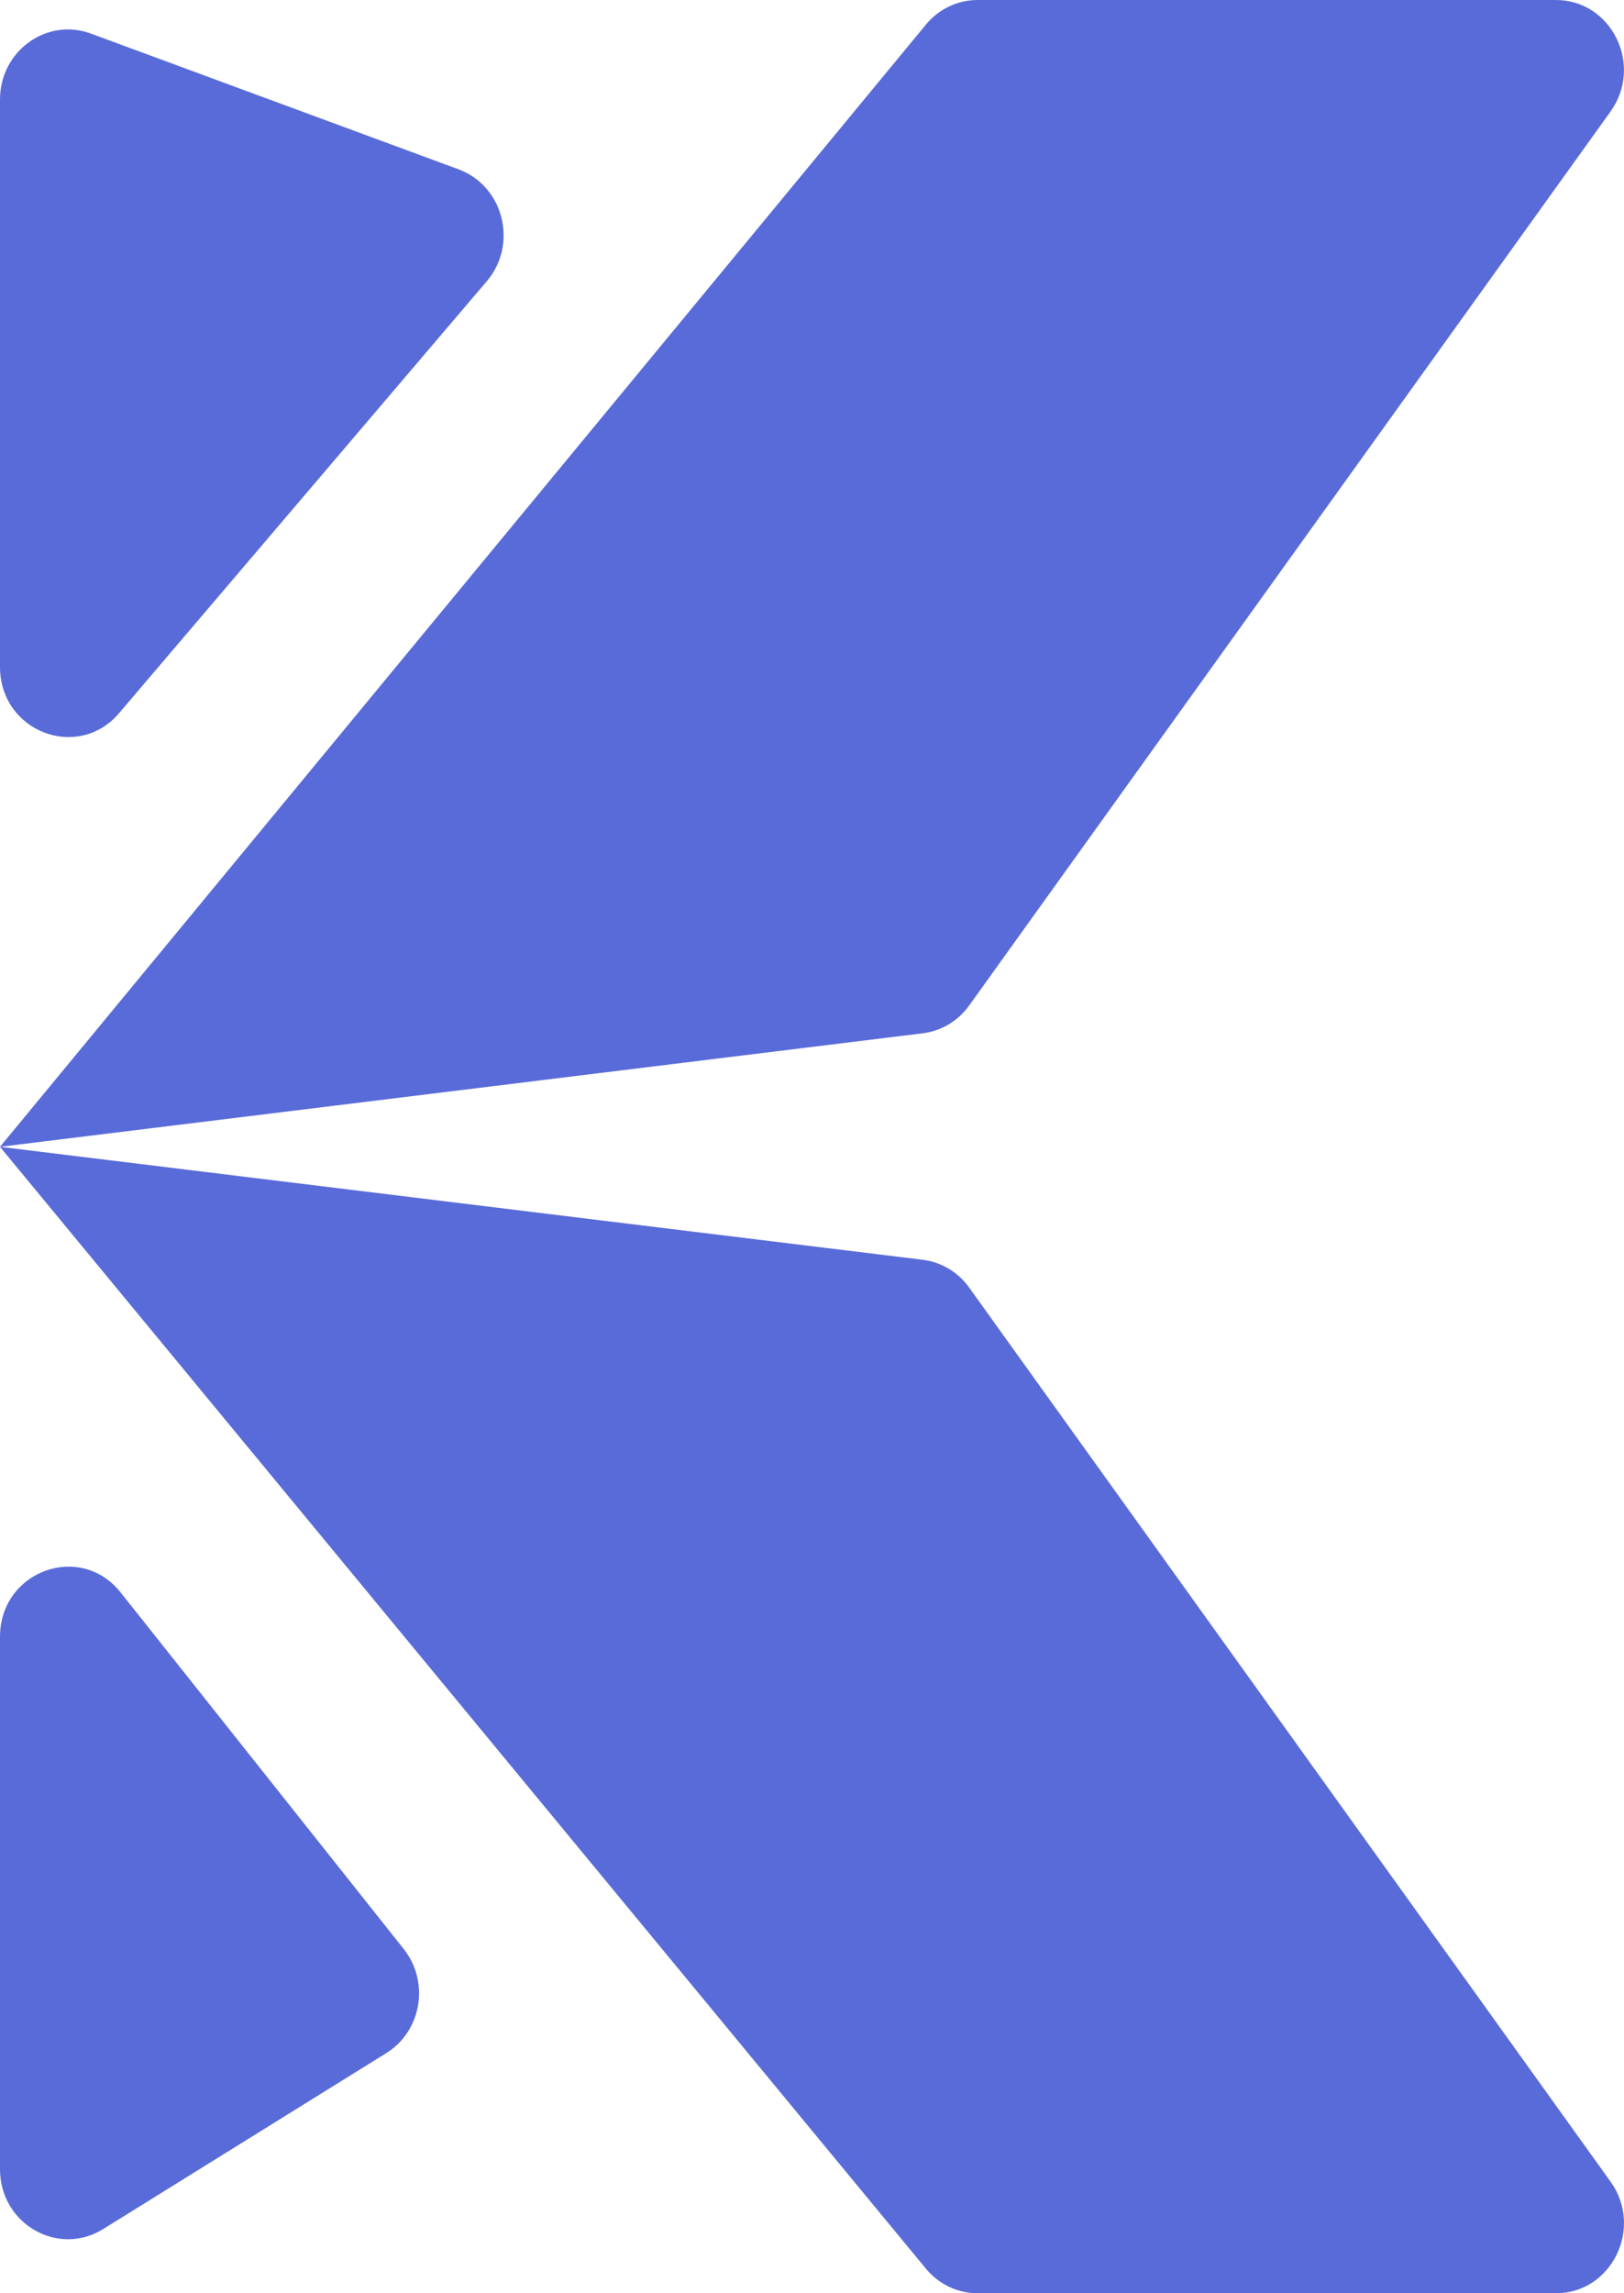
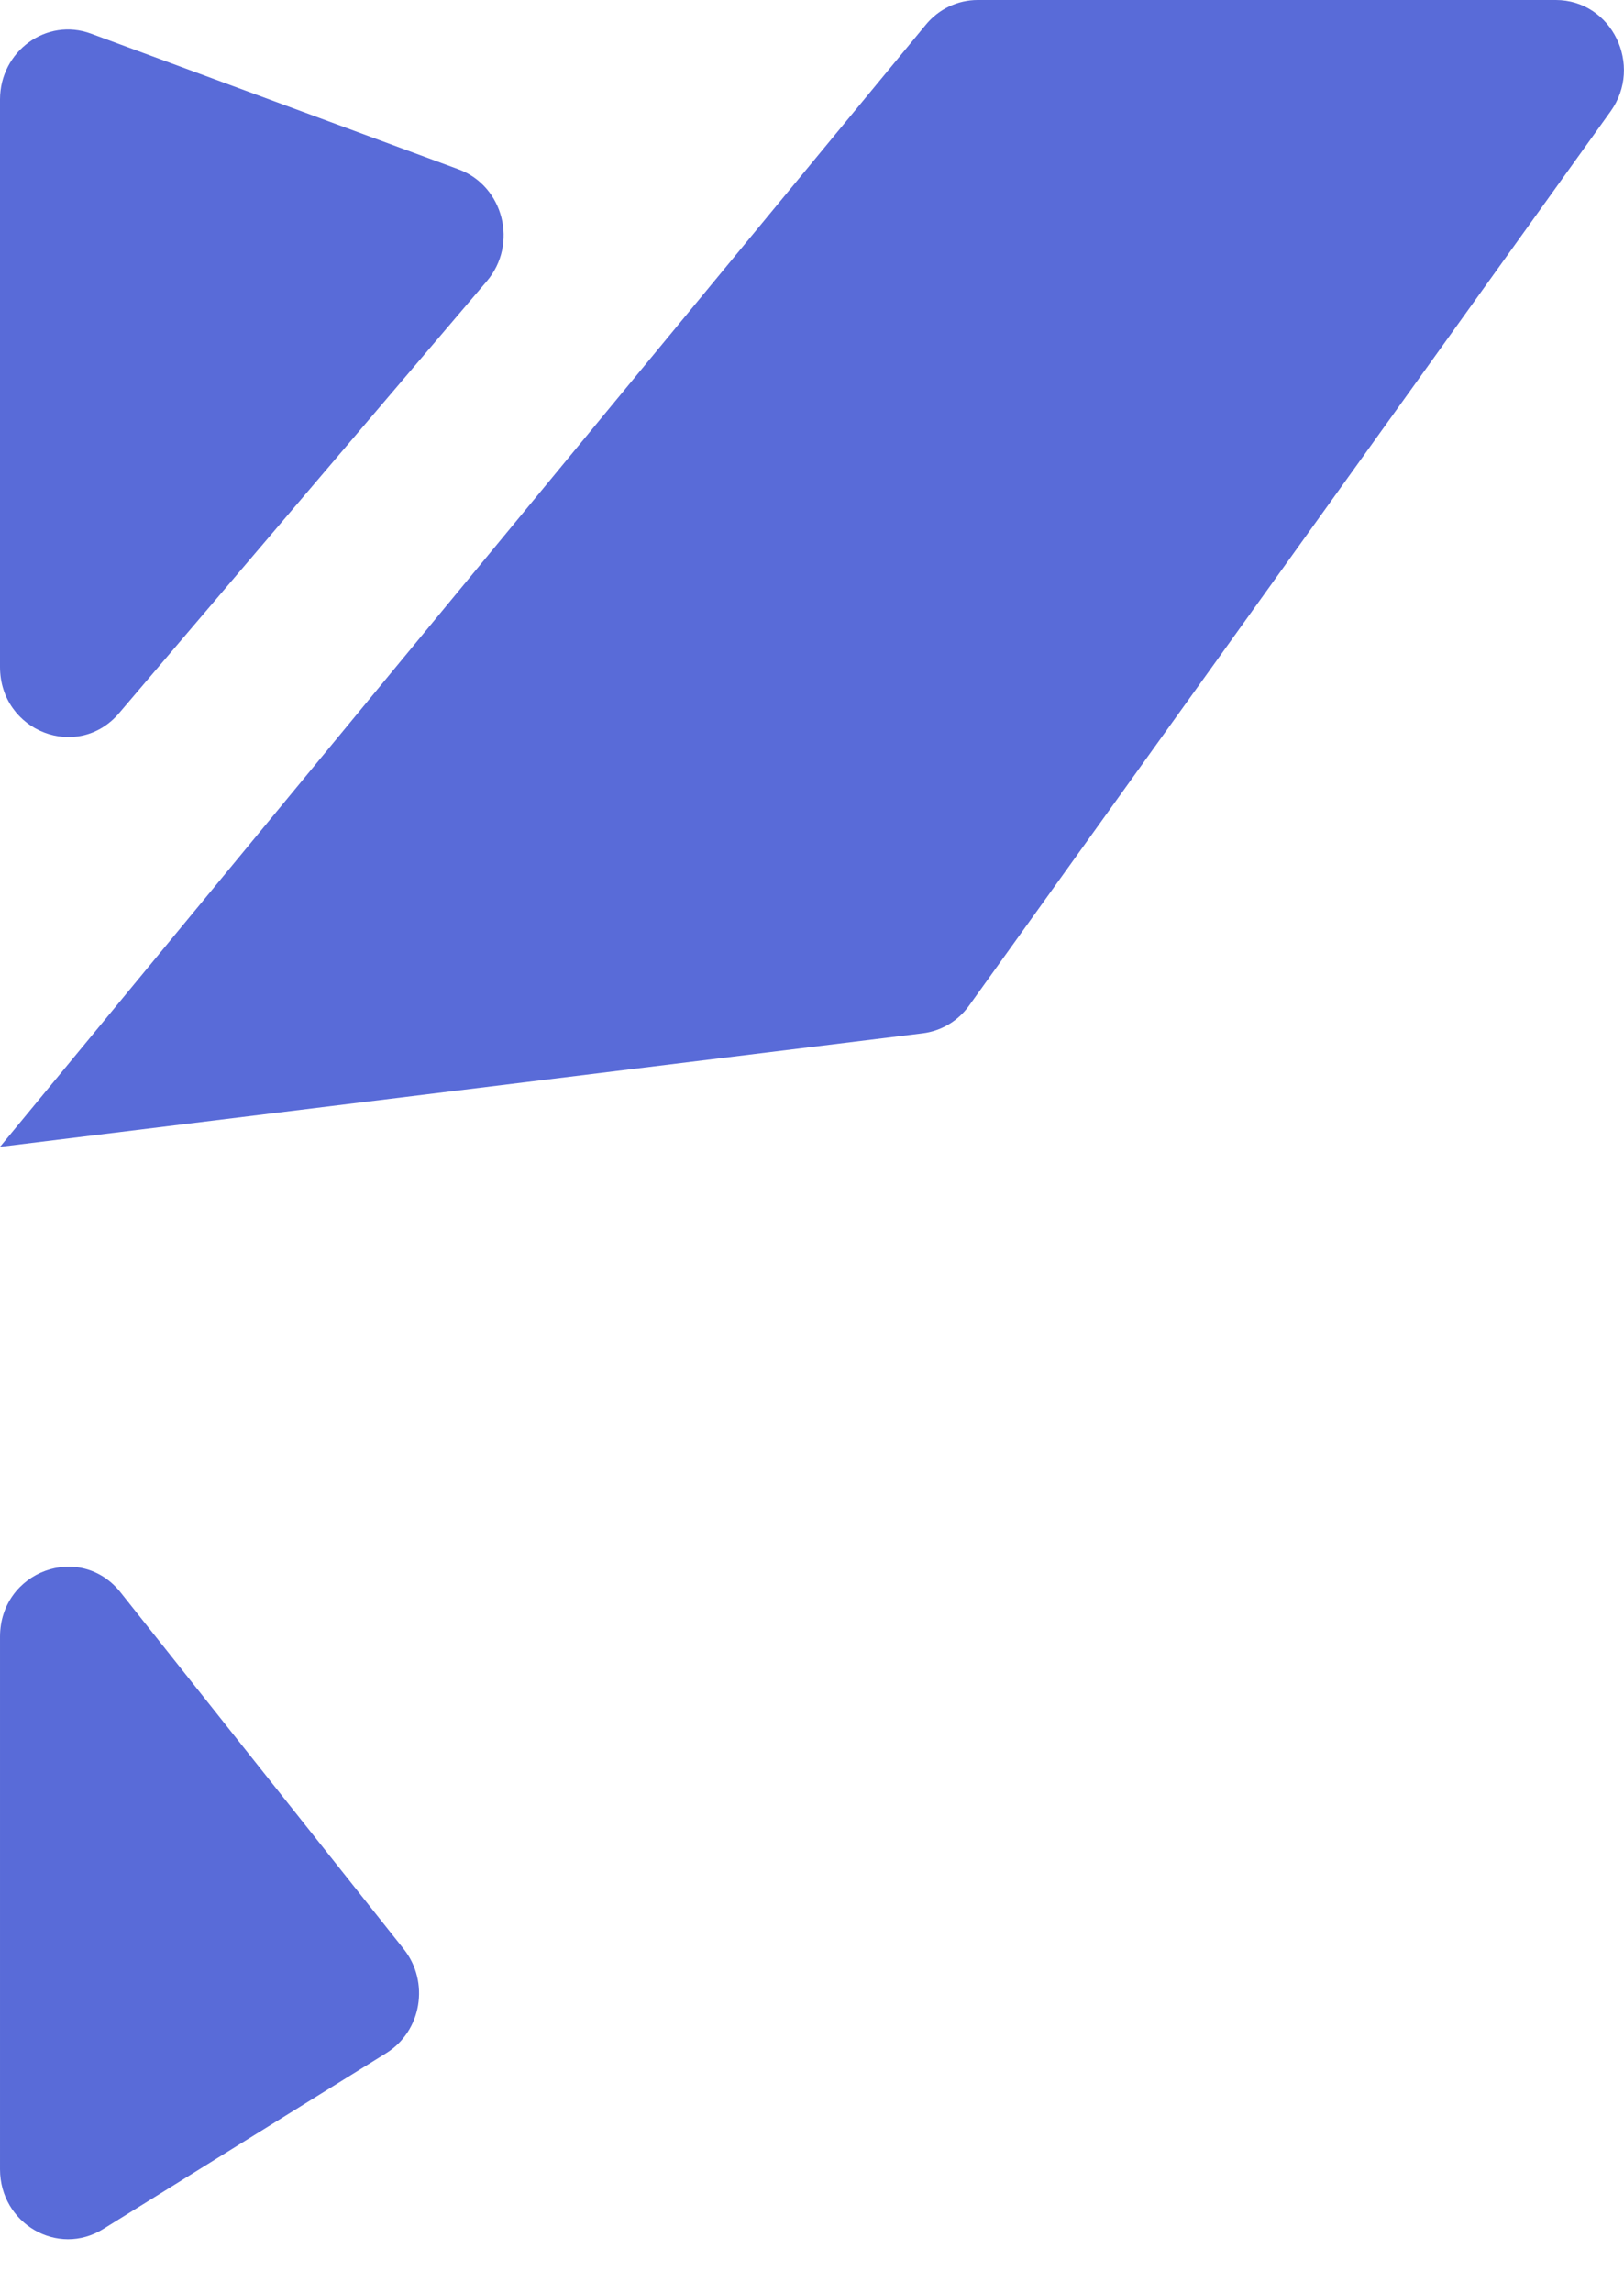
<svg xmlns="http://www.w3.org/2000/svg" width="17" height="24" viewBox="0 0 17 24" fill="none">
  <path d="M0.953 0.352C0.489 0.18 0 0.534 0 1.041L0 6.98C8.79165e-05 7.656 0.814 7.971 1.247 7.463L5.095 2.944C5.426 2.556 5.273 1.947 4.8 1.772L0.953 0.352Z" fill="#596BD8" />
  <path d="M2.67414e-05 22.702C2.67414e-05 23.272 0.605 23.623 1.08 23.328L4.043 21.487C4.414 21.257 4.5 20.742 4.226 20.397L1.263 16.666C0.84 16.133 2.67414e-05 16.441 2.67414e-05 17.13V22.702Z" fill="#596BD8" />
  <path d="M9.658 10.814C9.853 10.79 10.03 10.685 10.146 10.522L16.859 1.167C17.206 0.684 16.871 0 16.287 0H10.234C10.025 0 9.827 0.094 9.692 0.258L0 12.002L9.658 10.814Z" fill="#596BD8" />
-   <path d="M0 12.002L9.692 23.742C9.827 23.906 10.025 24 10.234 24H16.287C16.871 24 17.206 23.316 16.86 22.833L10.146 13.476C10.03 13.313 9.853 13.208 9.658 13.184L0 12.002Z" fill="#596BD8" />
</svg>